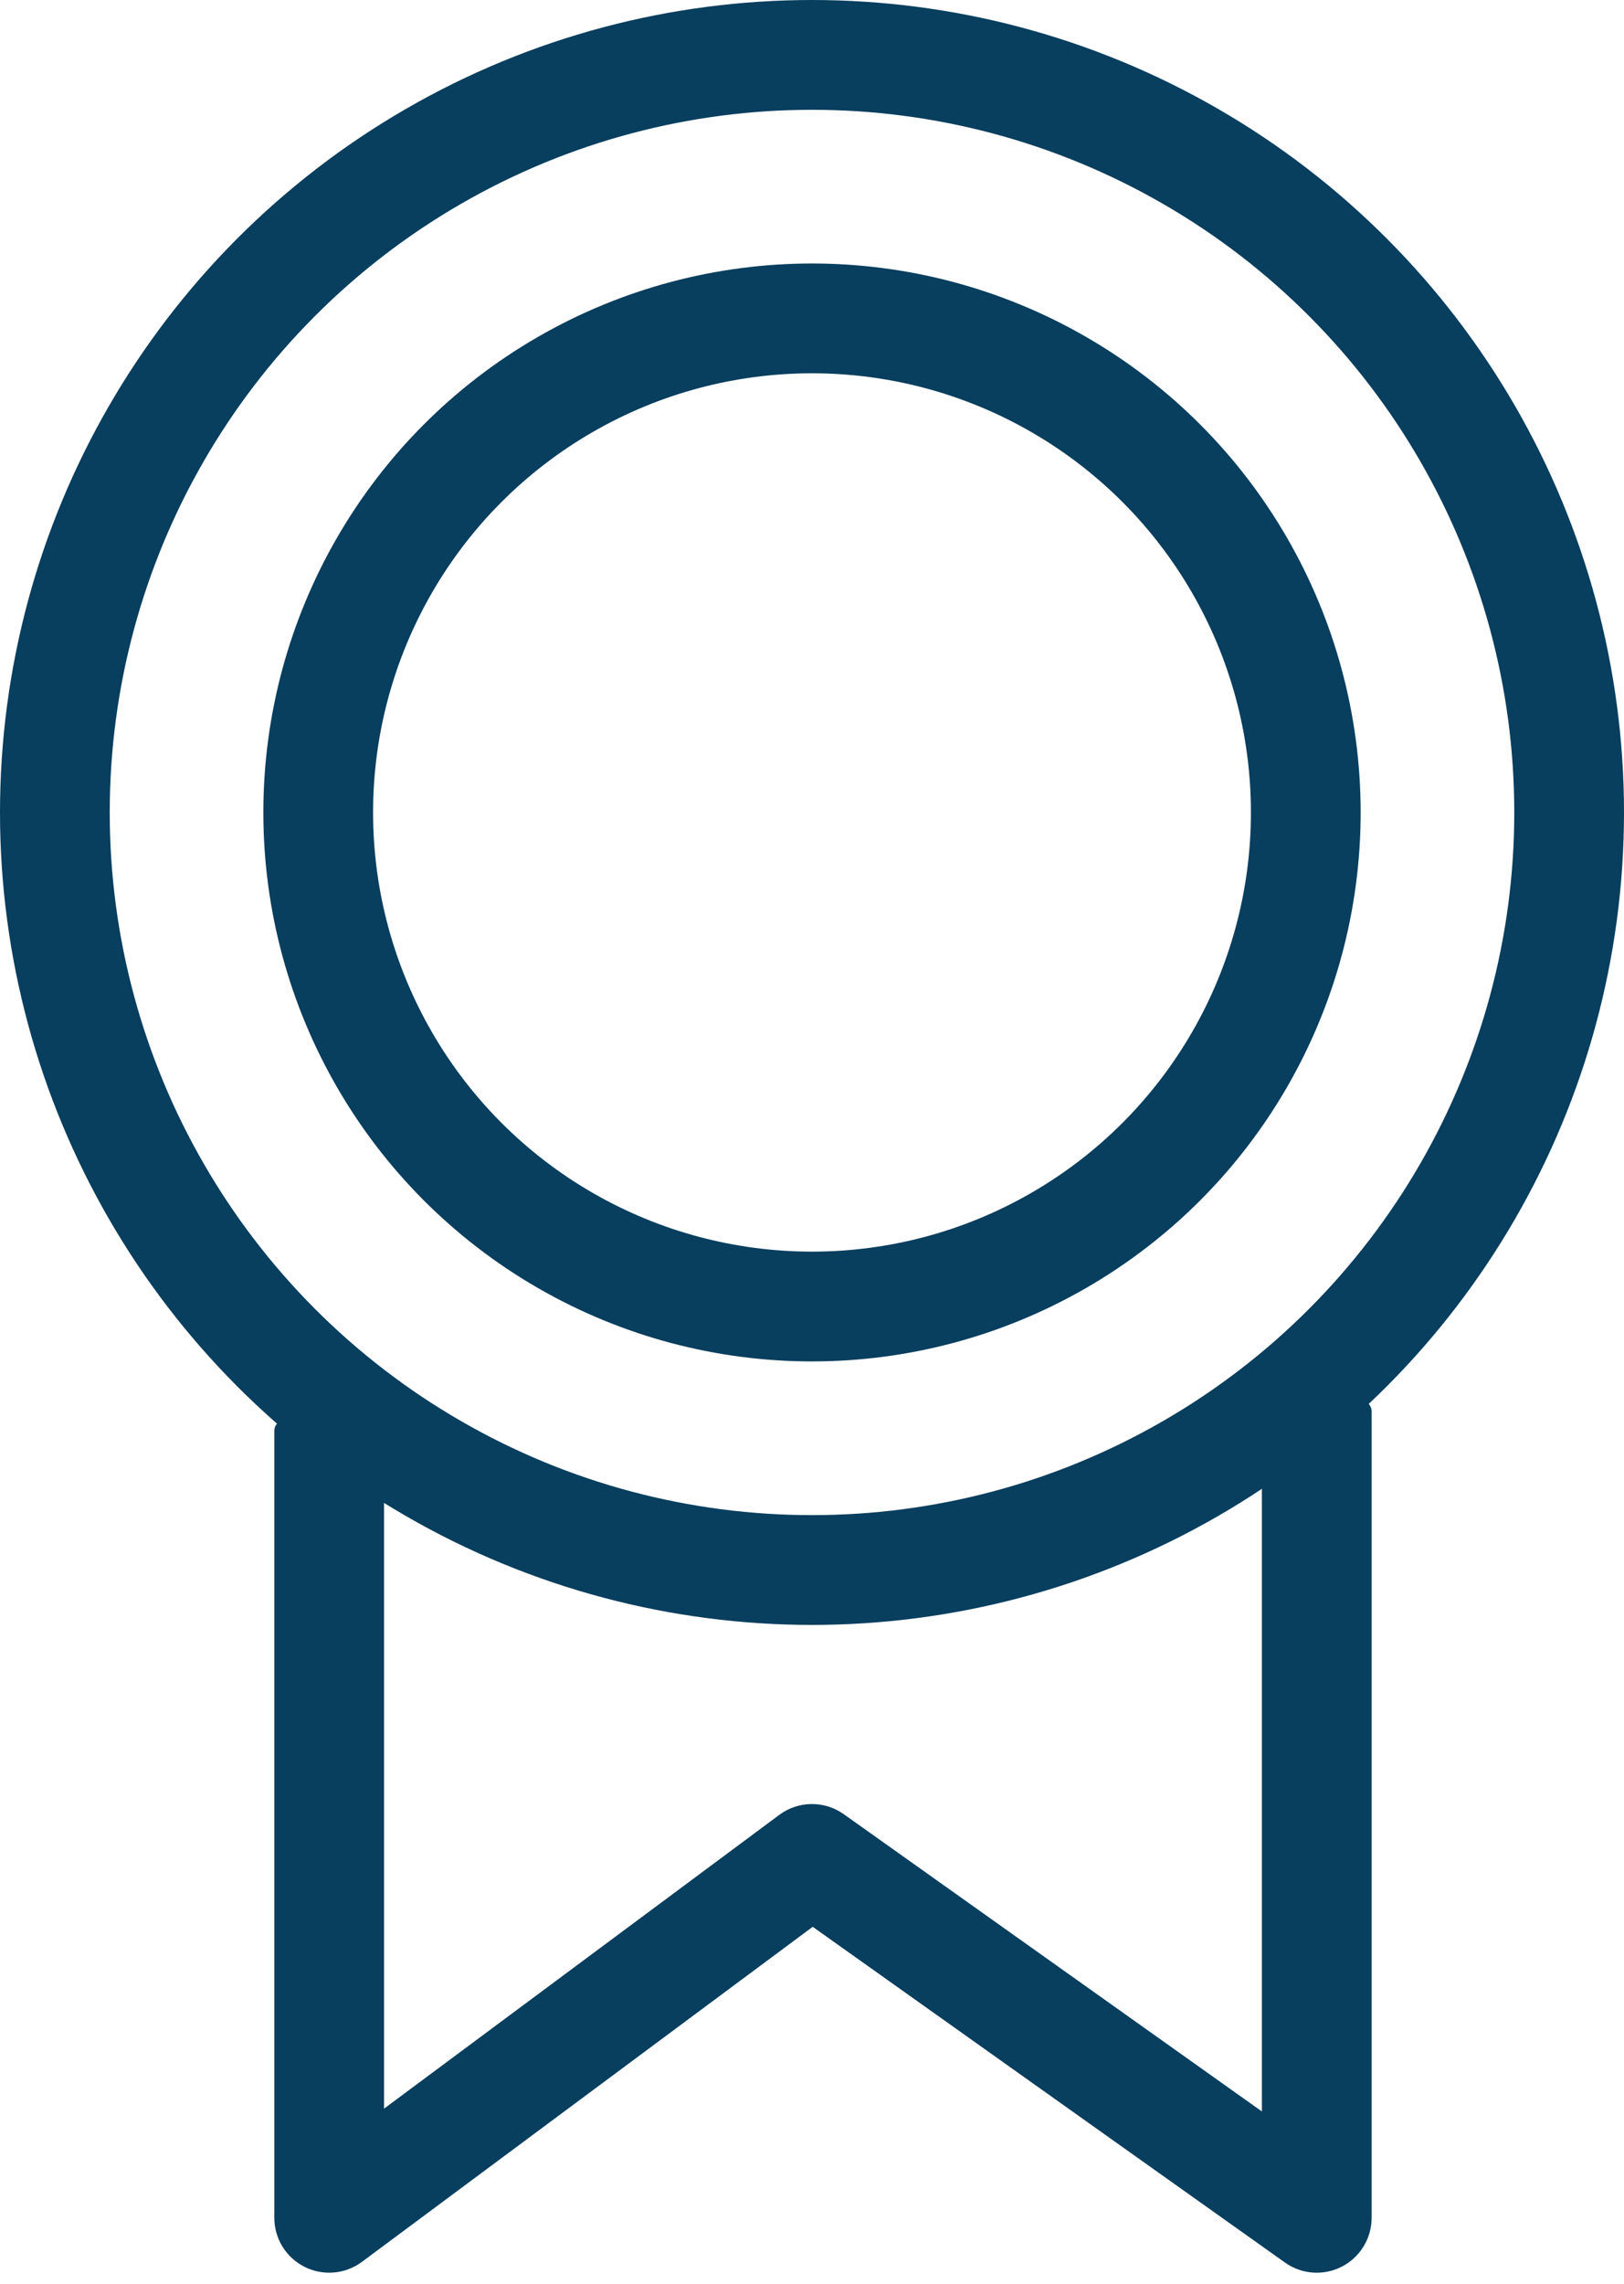
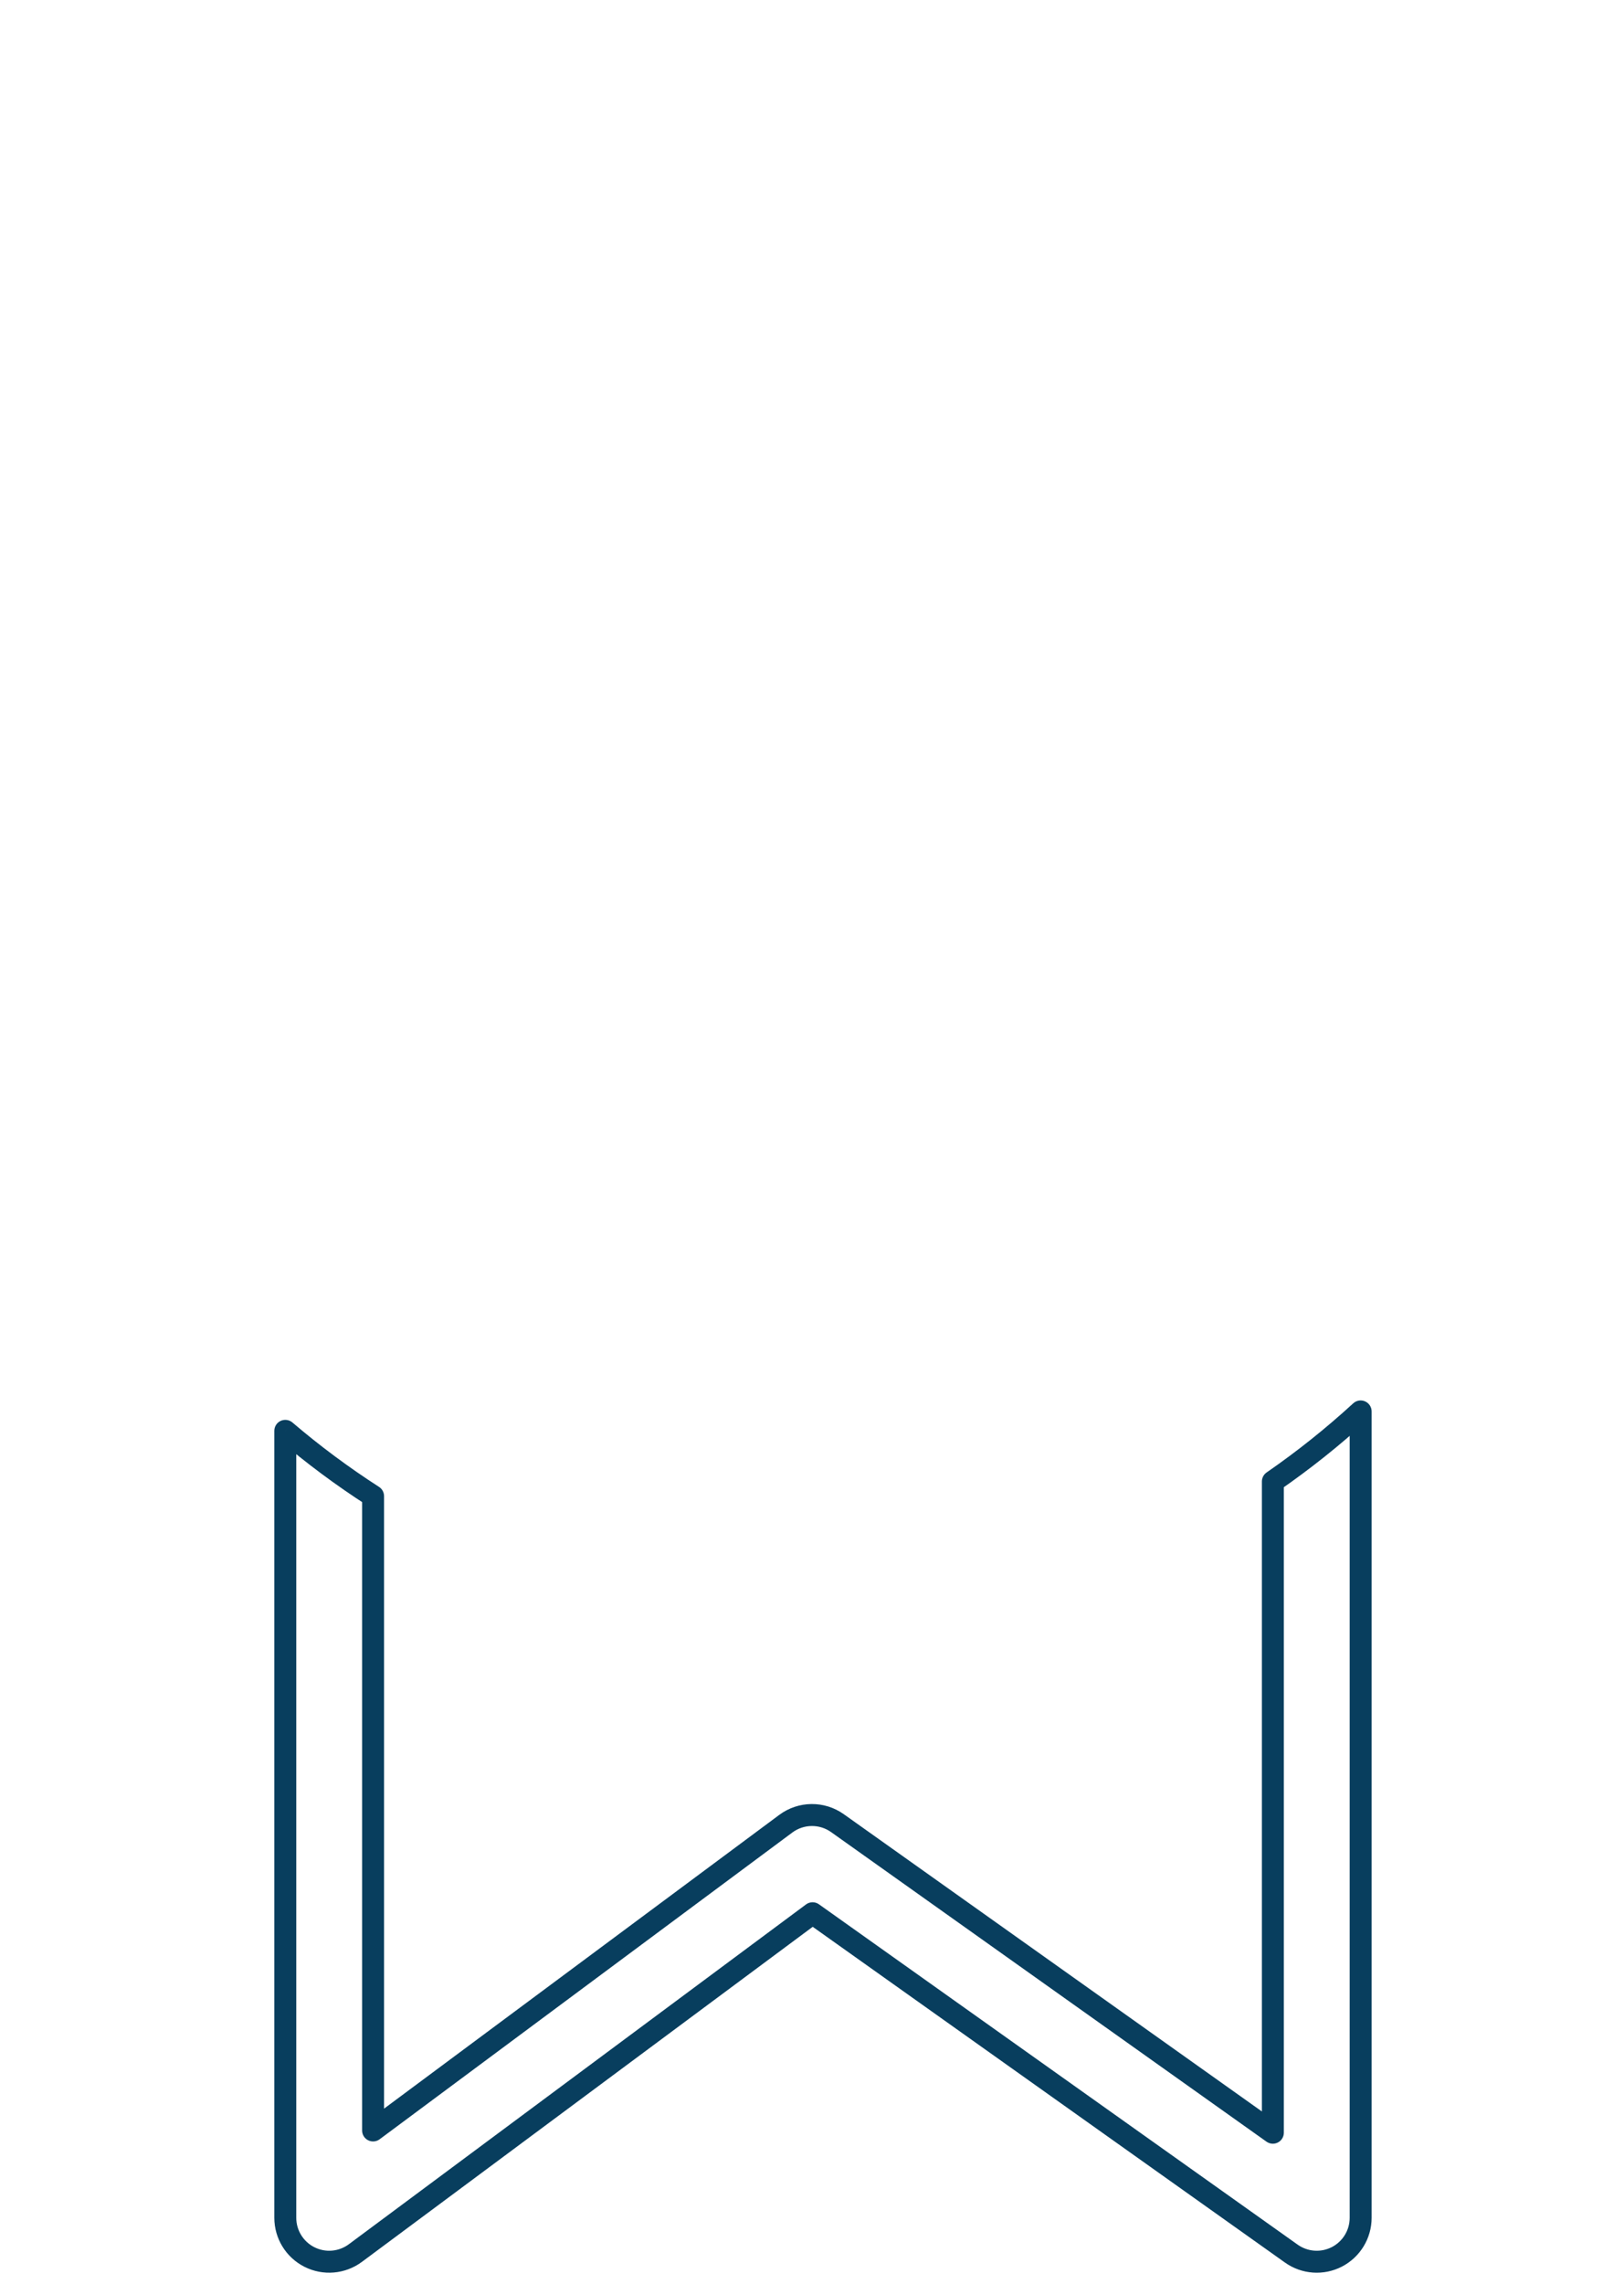
<svg xmlns="http://www.w3.org/2000/svg" width="74" height="104" viewBox="0 0 74 104" fill="none">
-   <circle cx="37" cy="37" r="34.5" stroke="#083E5E" stroke-width="5" />
-   <circle cx="37" cy="37" r="22.5" stroke="#083E5E" stroke-width="5" />
-   <path fill-rule="evenodd" clip-rule="evenodd" d="M13 65.161V101C13 101.756 13.426 102.447 14.101 102.787C14.777 103.126 15.586 103.056 16.193 102.605L37.026 87.129L58.842 102.63C59.452 103.064 60.252 103.12 60.917 102.777C61.582 102.434 62 101.748 62 101V64.277C60.743 65.429 59.407 66.496 58 67.467V97.125L38.158 83.027C37.452 82.525 36.503 82.535 35.807 83.052L17 97.023V68.134C15.599 67.232 14.263 66.239 13 65.161Z" fill="#083E5E" />
  <path d="M13 65.161L13.325 64.781C13.176 64.654 12.968 64.626 12.79 64.707C12.613 64.789 12.5 64.966 12.5 65.161H13ZM16.193 102.605L16.491 103.007L16.491 103.007L16.193 102.605ZM37.026 87.129L37.316 86.722C37.139 86.596 36.902 86.599 36.728 86.728L37.026 87.129ZM58.842 102.63L58.552 103.038L58.552 103.038L58.842 102.63ZM60.917 102.777L60.688 102.333L60.688 102.333L60.917 102.777ZM62 64.277H62.5C62.5 64.078 62.383 63.899 62.201 63.819C62.02 63.739 61.808 63.774 61.662 63.908L62 64.277ZM58 67.467L57.716 67.056C57.581 67.149 57.5 67.303 57.5 67.467H58ZM58 97.125L57.71 97.533C57.863 97.641 58.063 97.656 58.229 97.57C58.396 97.484 58.5 97.312 58.5 97.125H58ZM38.158 83.027L38.448 82.619L38.448 82.619L38.158 83.027ZM35.807 83.052L35.509 82.65L35.509 82.65L35.807 83.052ZM17 97.023H16.5C16.5 97.212 16.607 97.385 16.775 97.469C16.944 97.554 17.146 97.537 17.298 97.424L17 97.023ZM17 68.134H17.5C17.5 67.964 17.414 67.806 17.271 67.714L17 68.134ZM13.5 101V65.161H12.5V101H13.5ZM14.326 102.34C13.82 102.085 13.5 101.567 13.5 101H12.5C12.5 101.945 13.033 102.809 13.877 103.233L14.326 102.34ZM15.895 102.204C15.439 102.542 14.833 102.595 14.326 102.34L13.877 103.233C14.721 103.658 15.732 103.57 16.491 103.007L15.895 102.204ZM36.728 86.728L15.895 102.204L16.491 103.007L37.324 87.531L36.728 86.728ZM59.131 102.223L37.316 86.722L36.736 87.537L58.552 103.038L59.131 102.223ZM60.688 102.333C60.189 102.59 59.589 102.548 59.131 102.223L58.552 103.038C59.314 103.58 60.316 103.651 61.147 103.222L60.688 102.333ZM61.5 101C61.5 101.561 61.187 102.075 60.688 102.333L61.147 103.222C61.978 102.792 62.5 101.935 62.5 101H61.5ZM61.5 64.277V101H62.5V64.277H61.5ZM61.662 63.908C60.422 65.045 59.104 66.097 57.716 67.056L58.284 67.879C59.71 66.894 61.065 65.813 62.338 64.645L61.662 63.908ZM58.5 97.125V67.467H57.5V97.125H58.5ZM37.869 83.434L57.71 97.533L58.29 96.718L38.448 82.619L37.869 83.434ZM36.105 83.453C36.627 83.066 37.339 83.058 37.869 83.434L38.448 82.619C37.565 81.992 36.379 82.004 35.509 82.65L36.105 83.453ZM17.298 97.424L36.105 83.453L35.509 82.65L16.702 96.621L17.298 97.424ZM16.5 68.134V97.023H17.5V68.134H16.5ZM17.271 67.714C15.889 66.824 14.57 65.844 13.325 64.781L12.675 65.542C13.955 66.633 15.309 67.641 16.729 68.555L17.271 67.714Z" fill="#083E5E" />
</svg>